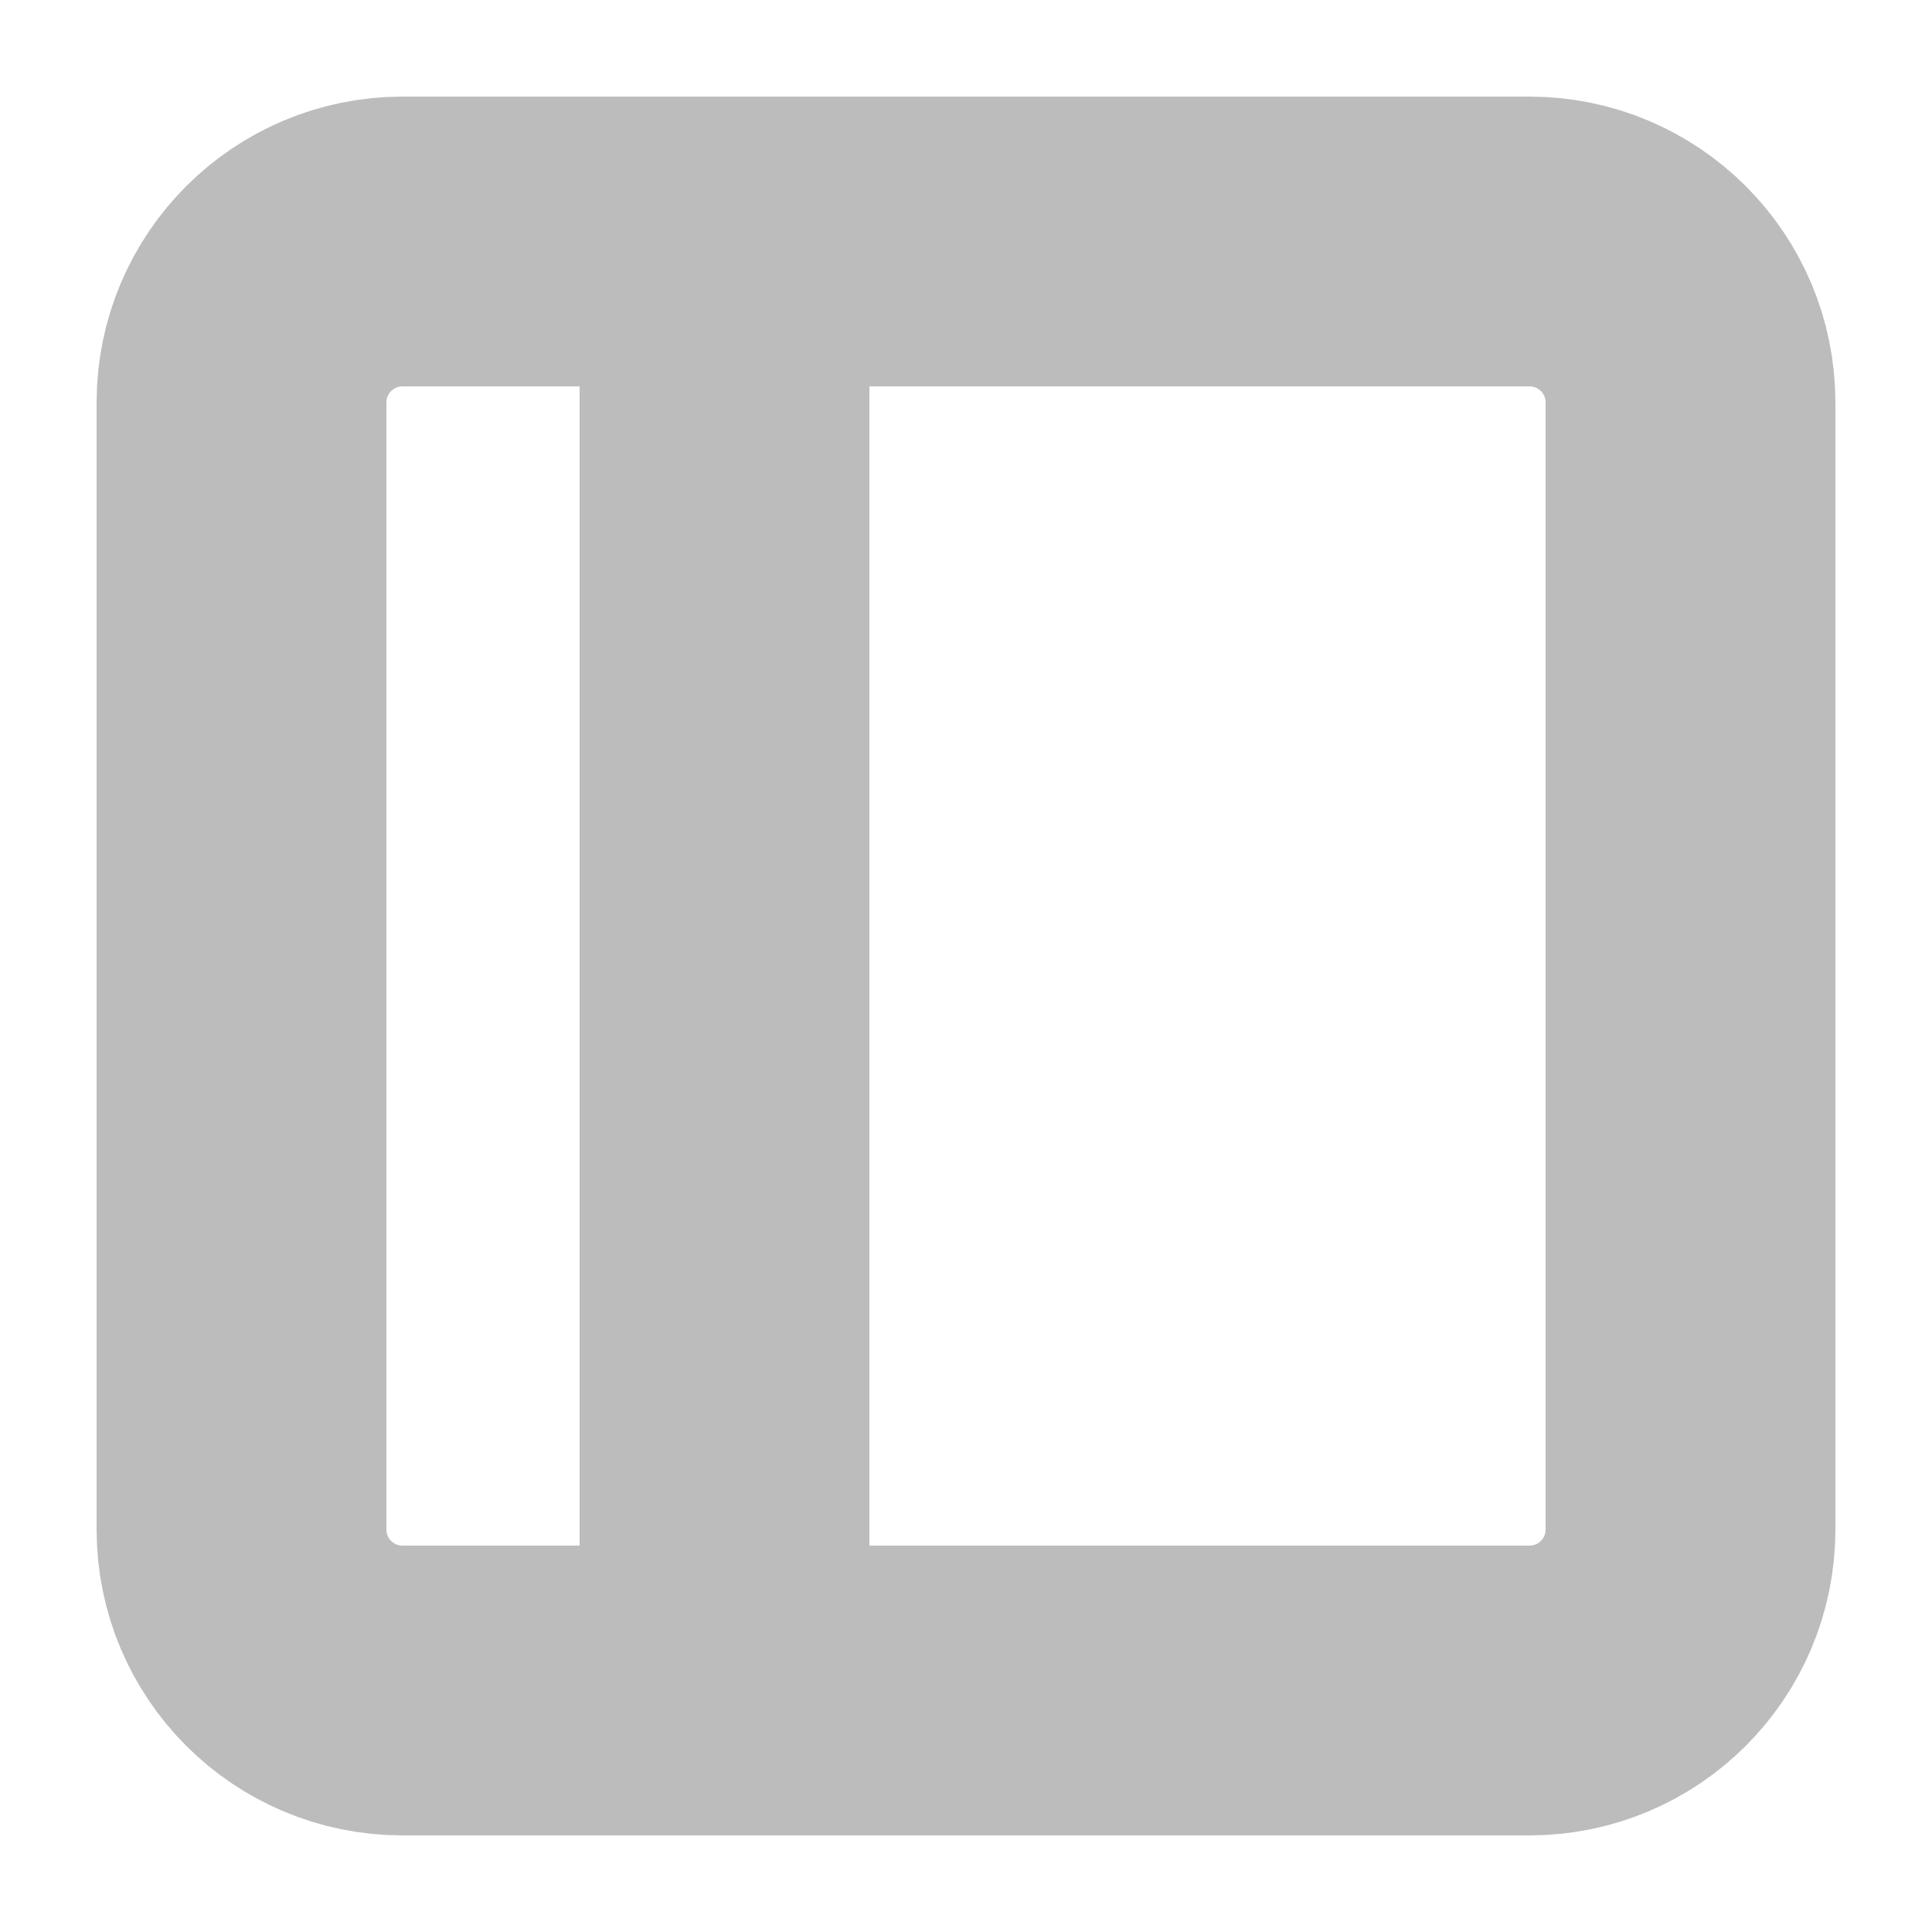
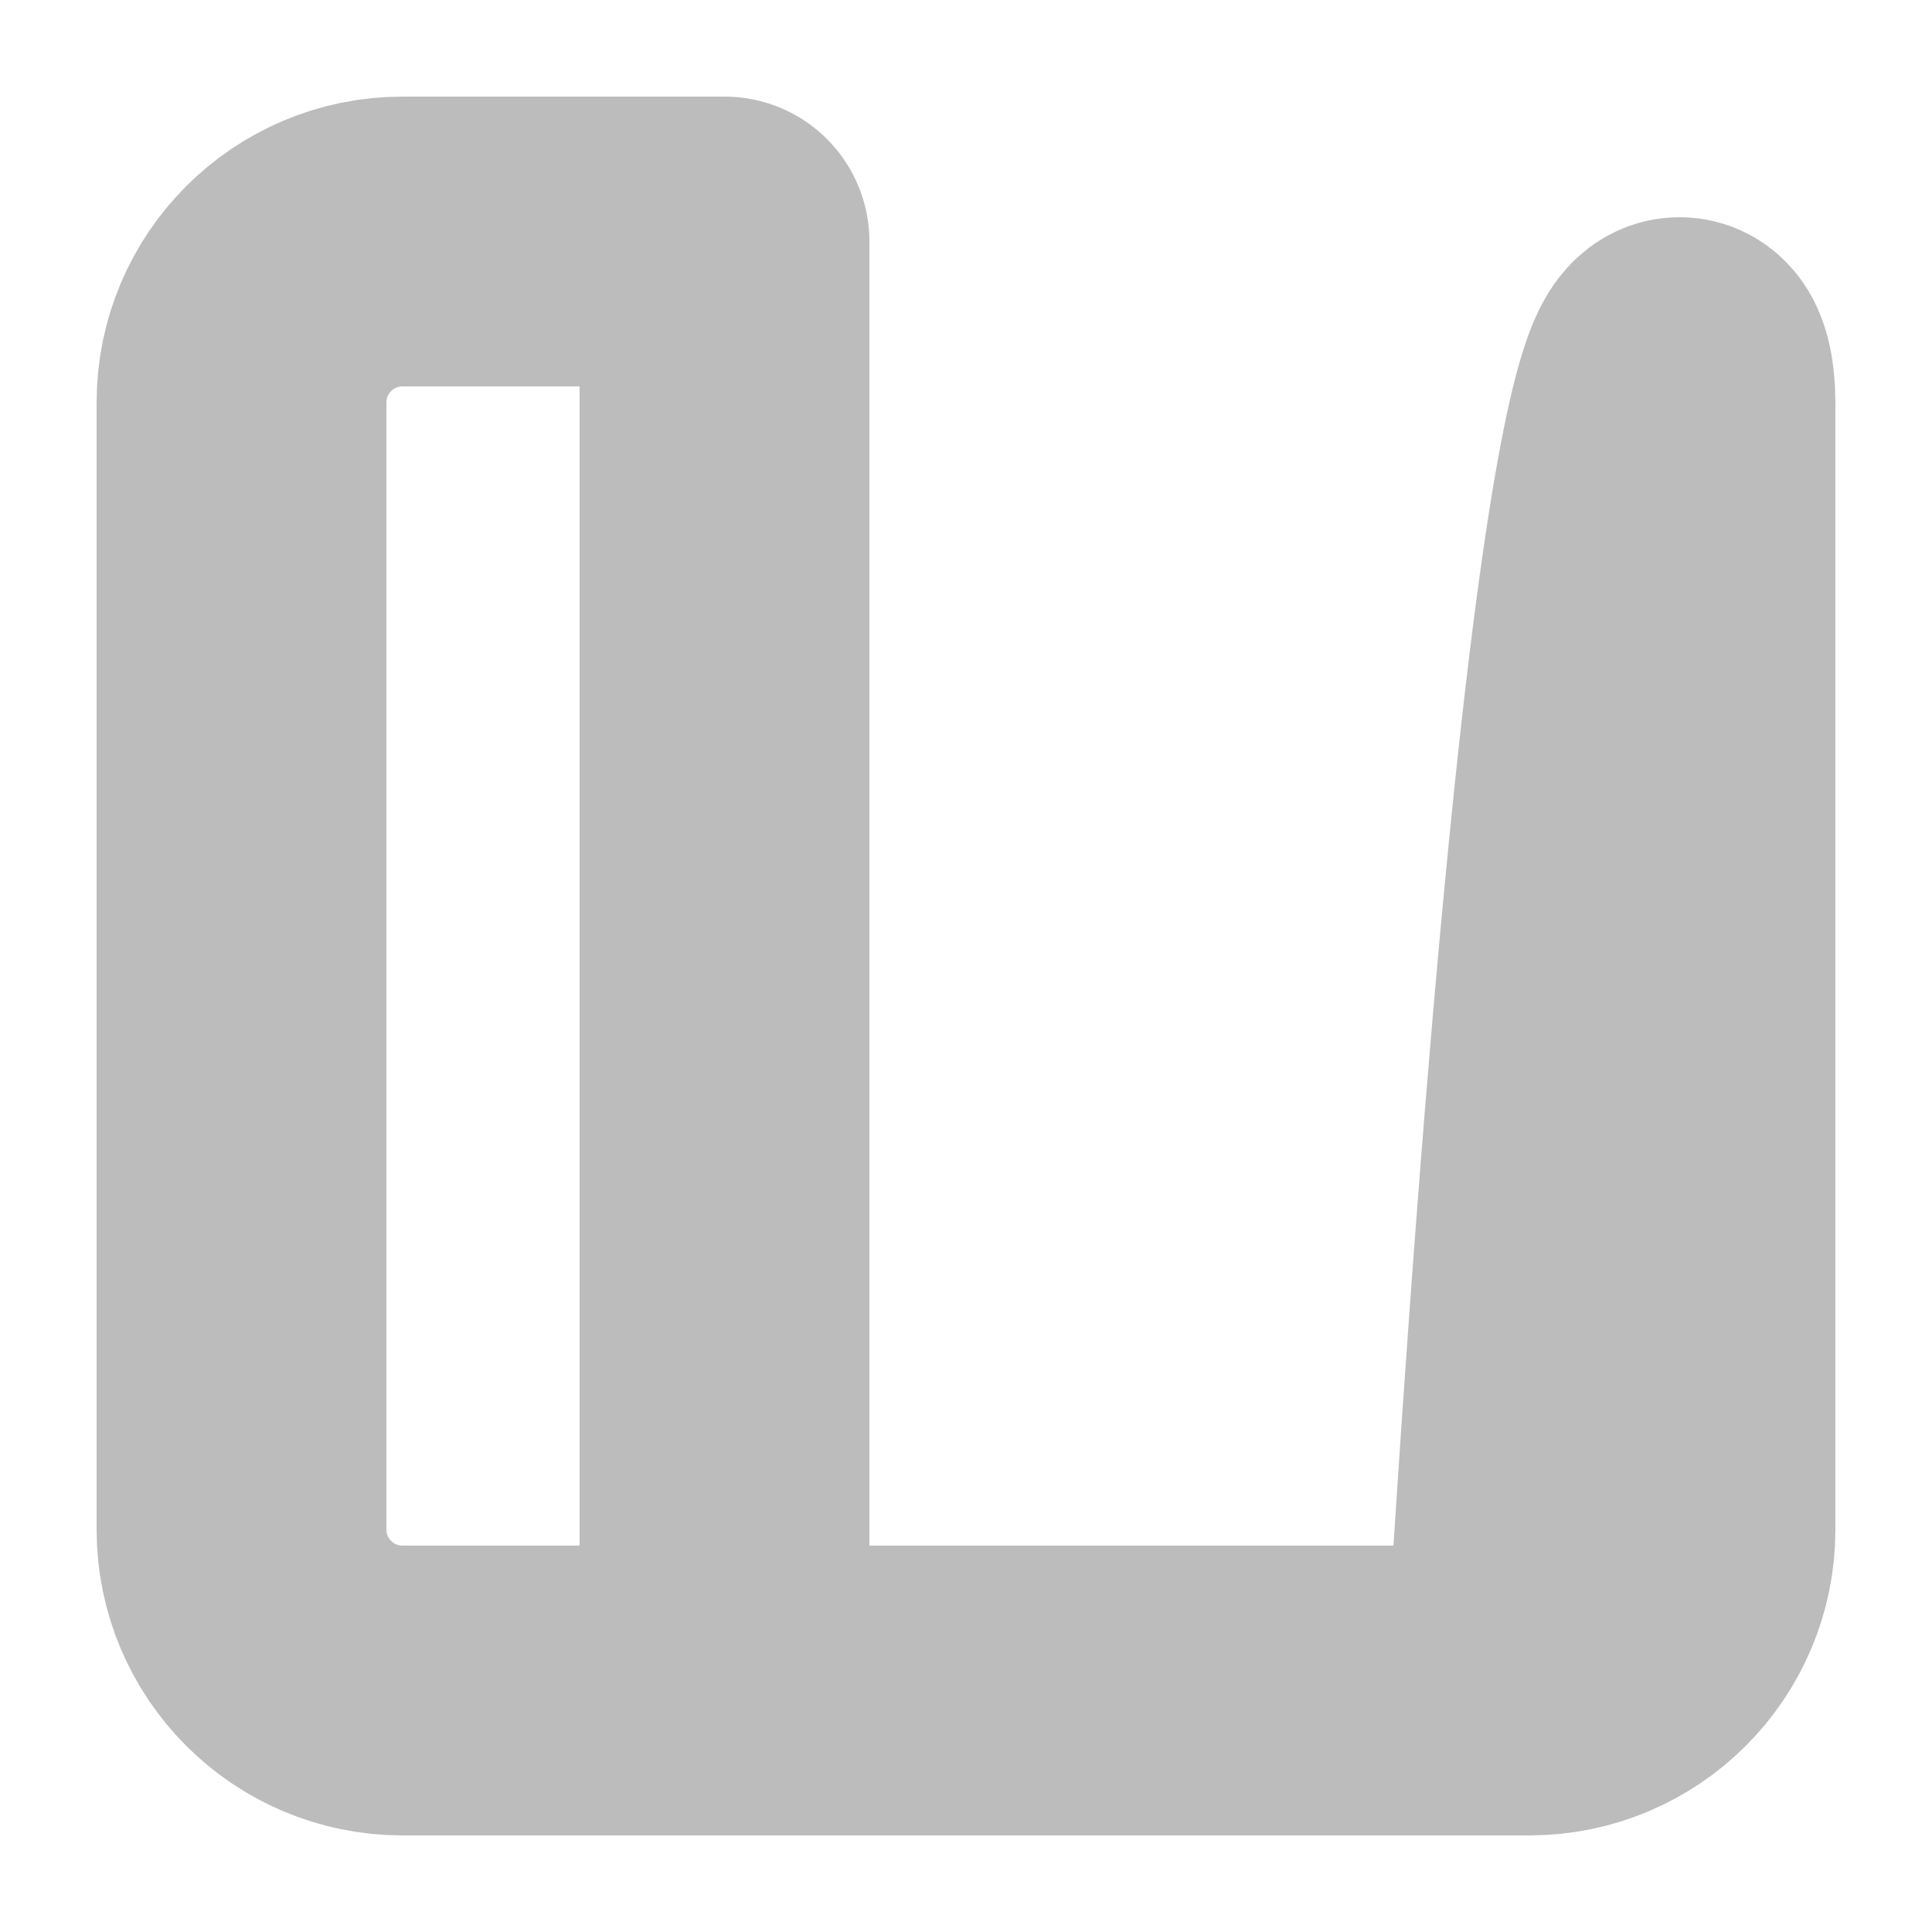
<svg xmlns="http://www.w3.org/2000/svg" width="20" height="20" viewBox="0 0 20 20" fill="none">
  <g opacity="0.3">
-     <path d="M7.5 2.5V17.5M4.167 2.5H15.833C16.754 2.5 17.5 3.246 17.5 4.167V15.833C17.5 16.754 16.754 17.5 15.833 17.5H4.167C3.246 17.5 2.5 16.754 2.5 15.833V4.167C2.5 3.246 3.246 2.5 4.167 2.5Z" stroke="#1E1E1E" stroke-width="3" stroke-linecap="round" stroke-linejoin="round" />
+     <path d="M7.5 2.5V17.5H15.833C16.754 2.5 17.5 3.246 17.5 4.167V15.833C17.5 16.754 16.754 17.5 15.833 17.5H4.167C3.246 17.5 2.5 16.754 2.5 15.833V4.167C2.5 3.246 3.246 2.5 4.167 2.5Z" stroke="#1E1E1E" stroke-width="3" stroke-linecap="round" stroke-linejoin="round" />
  </g>
</svg>